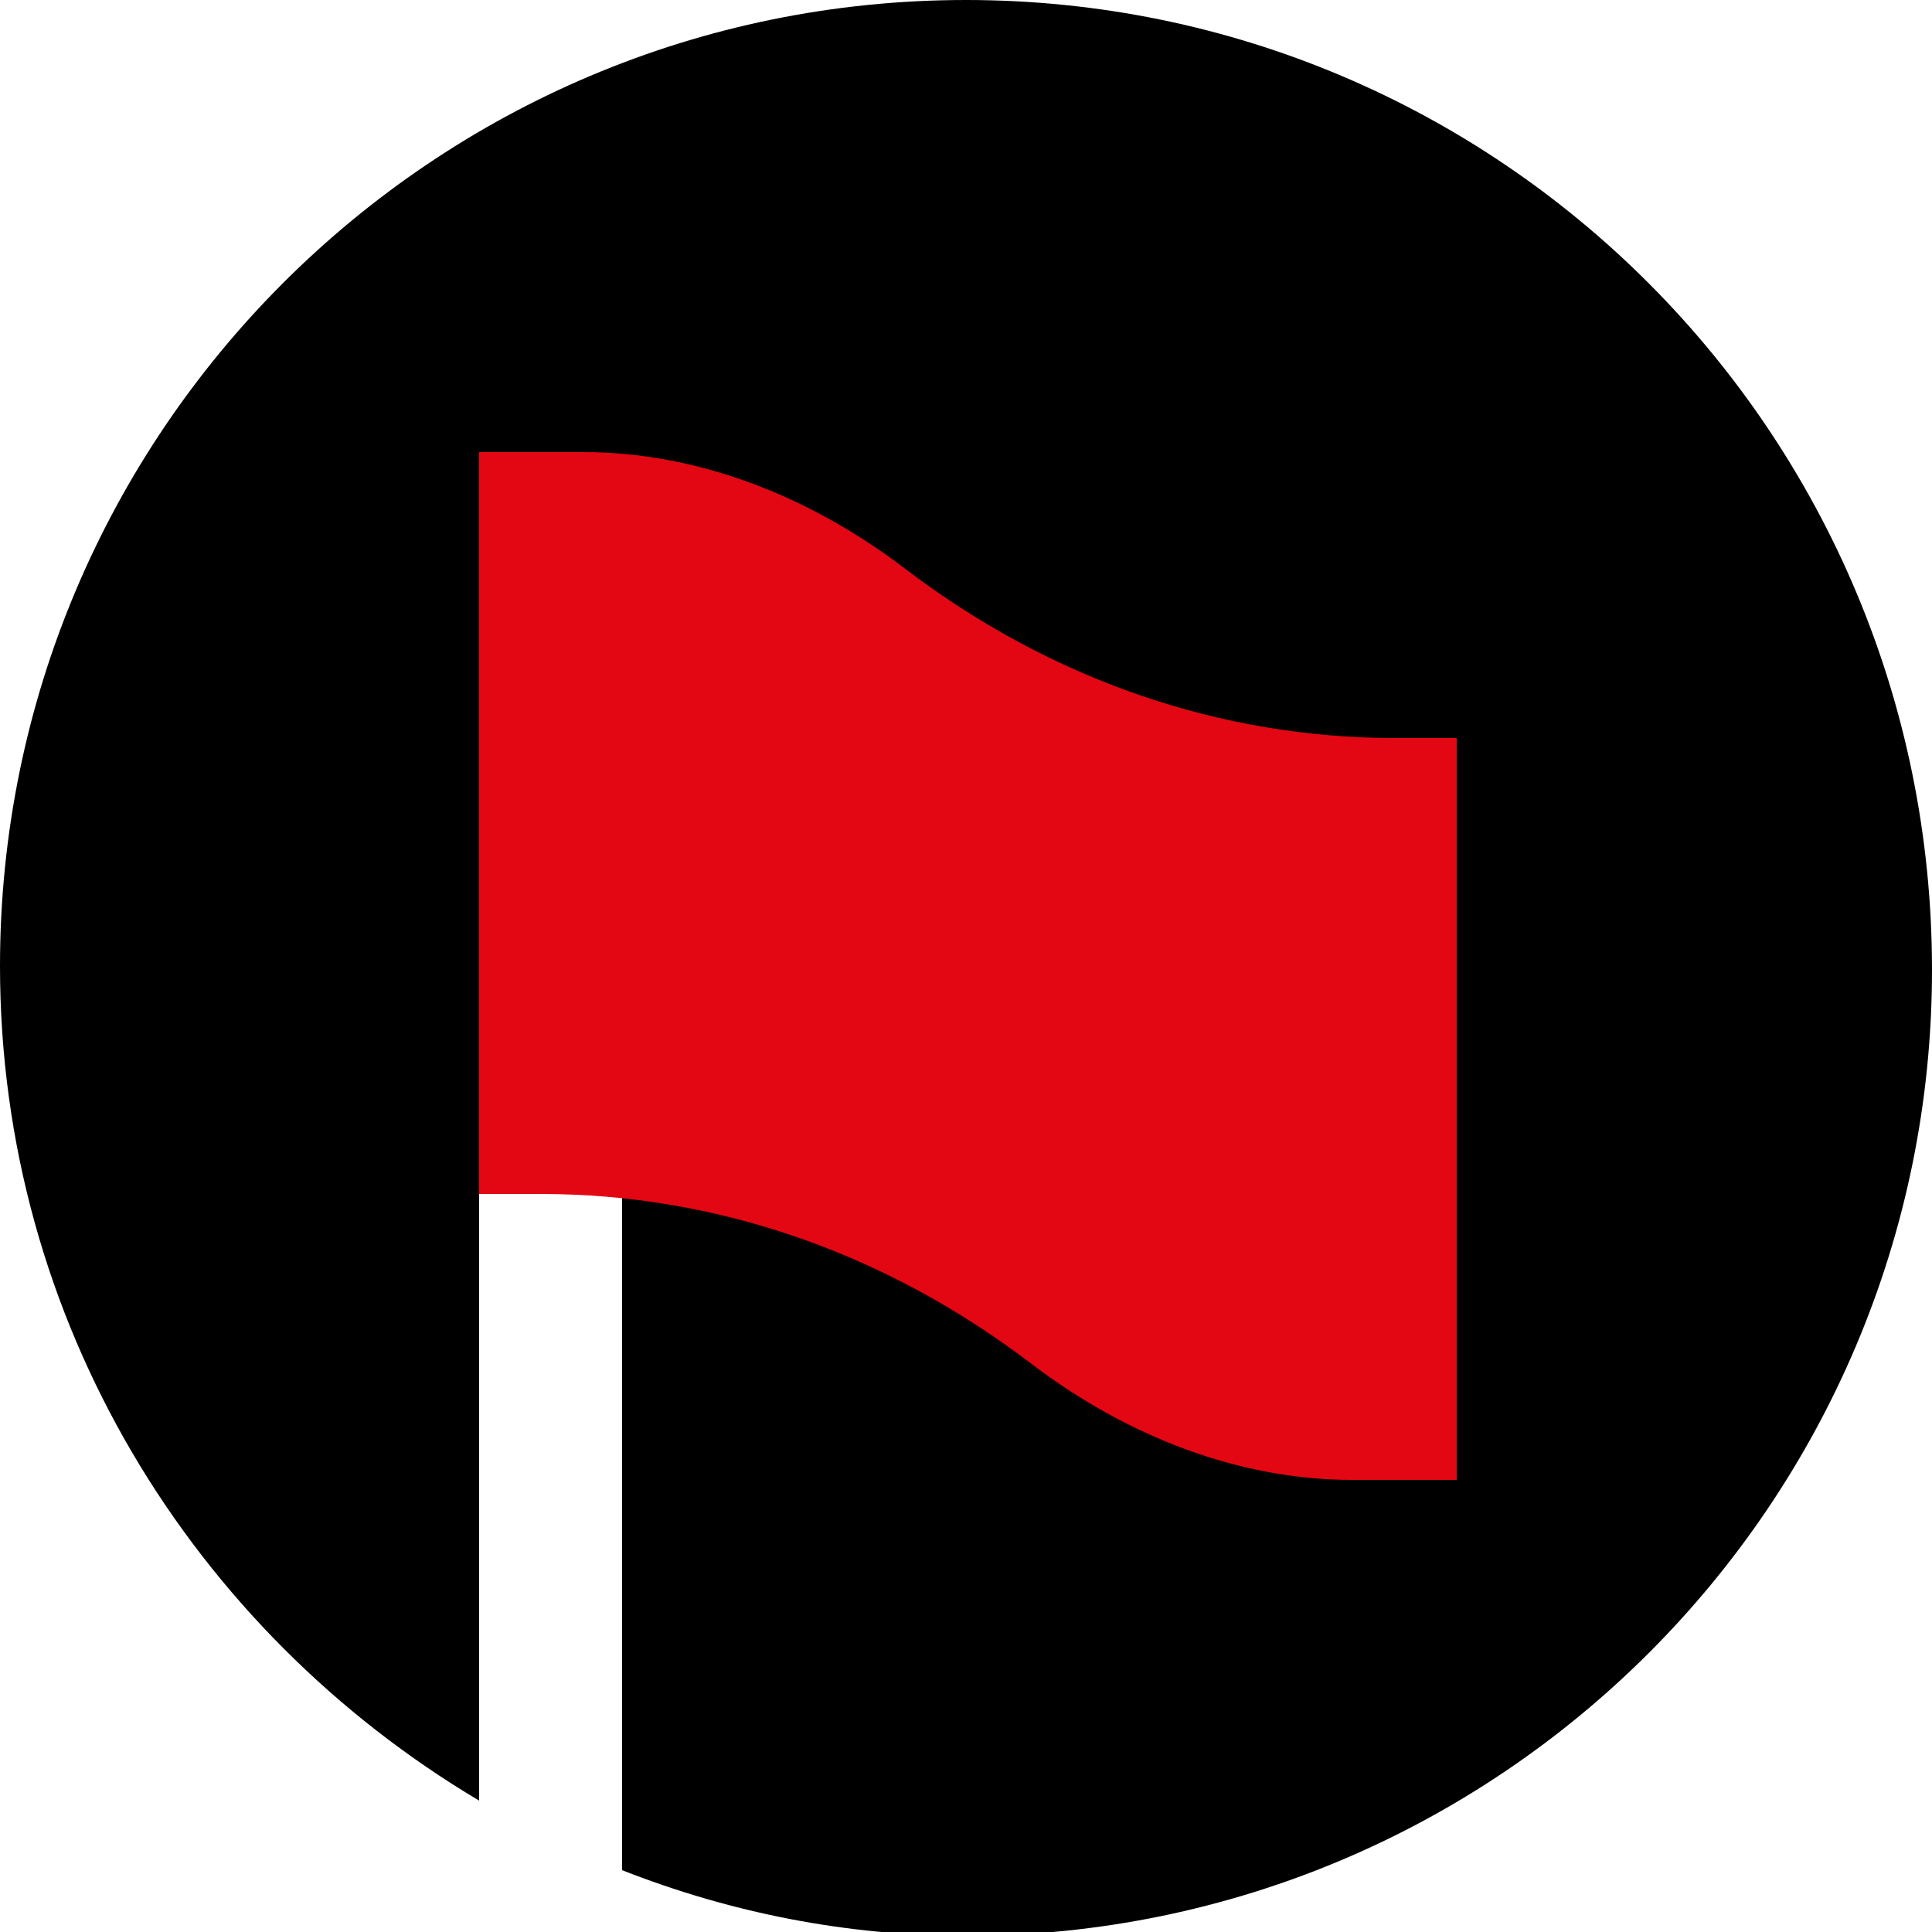
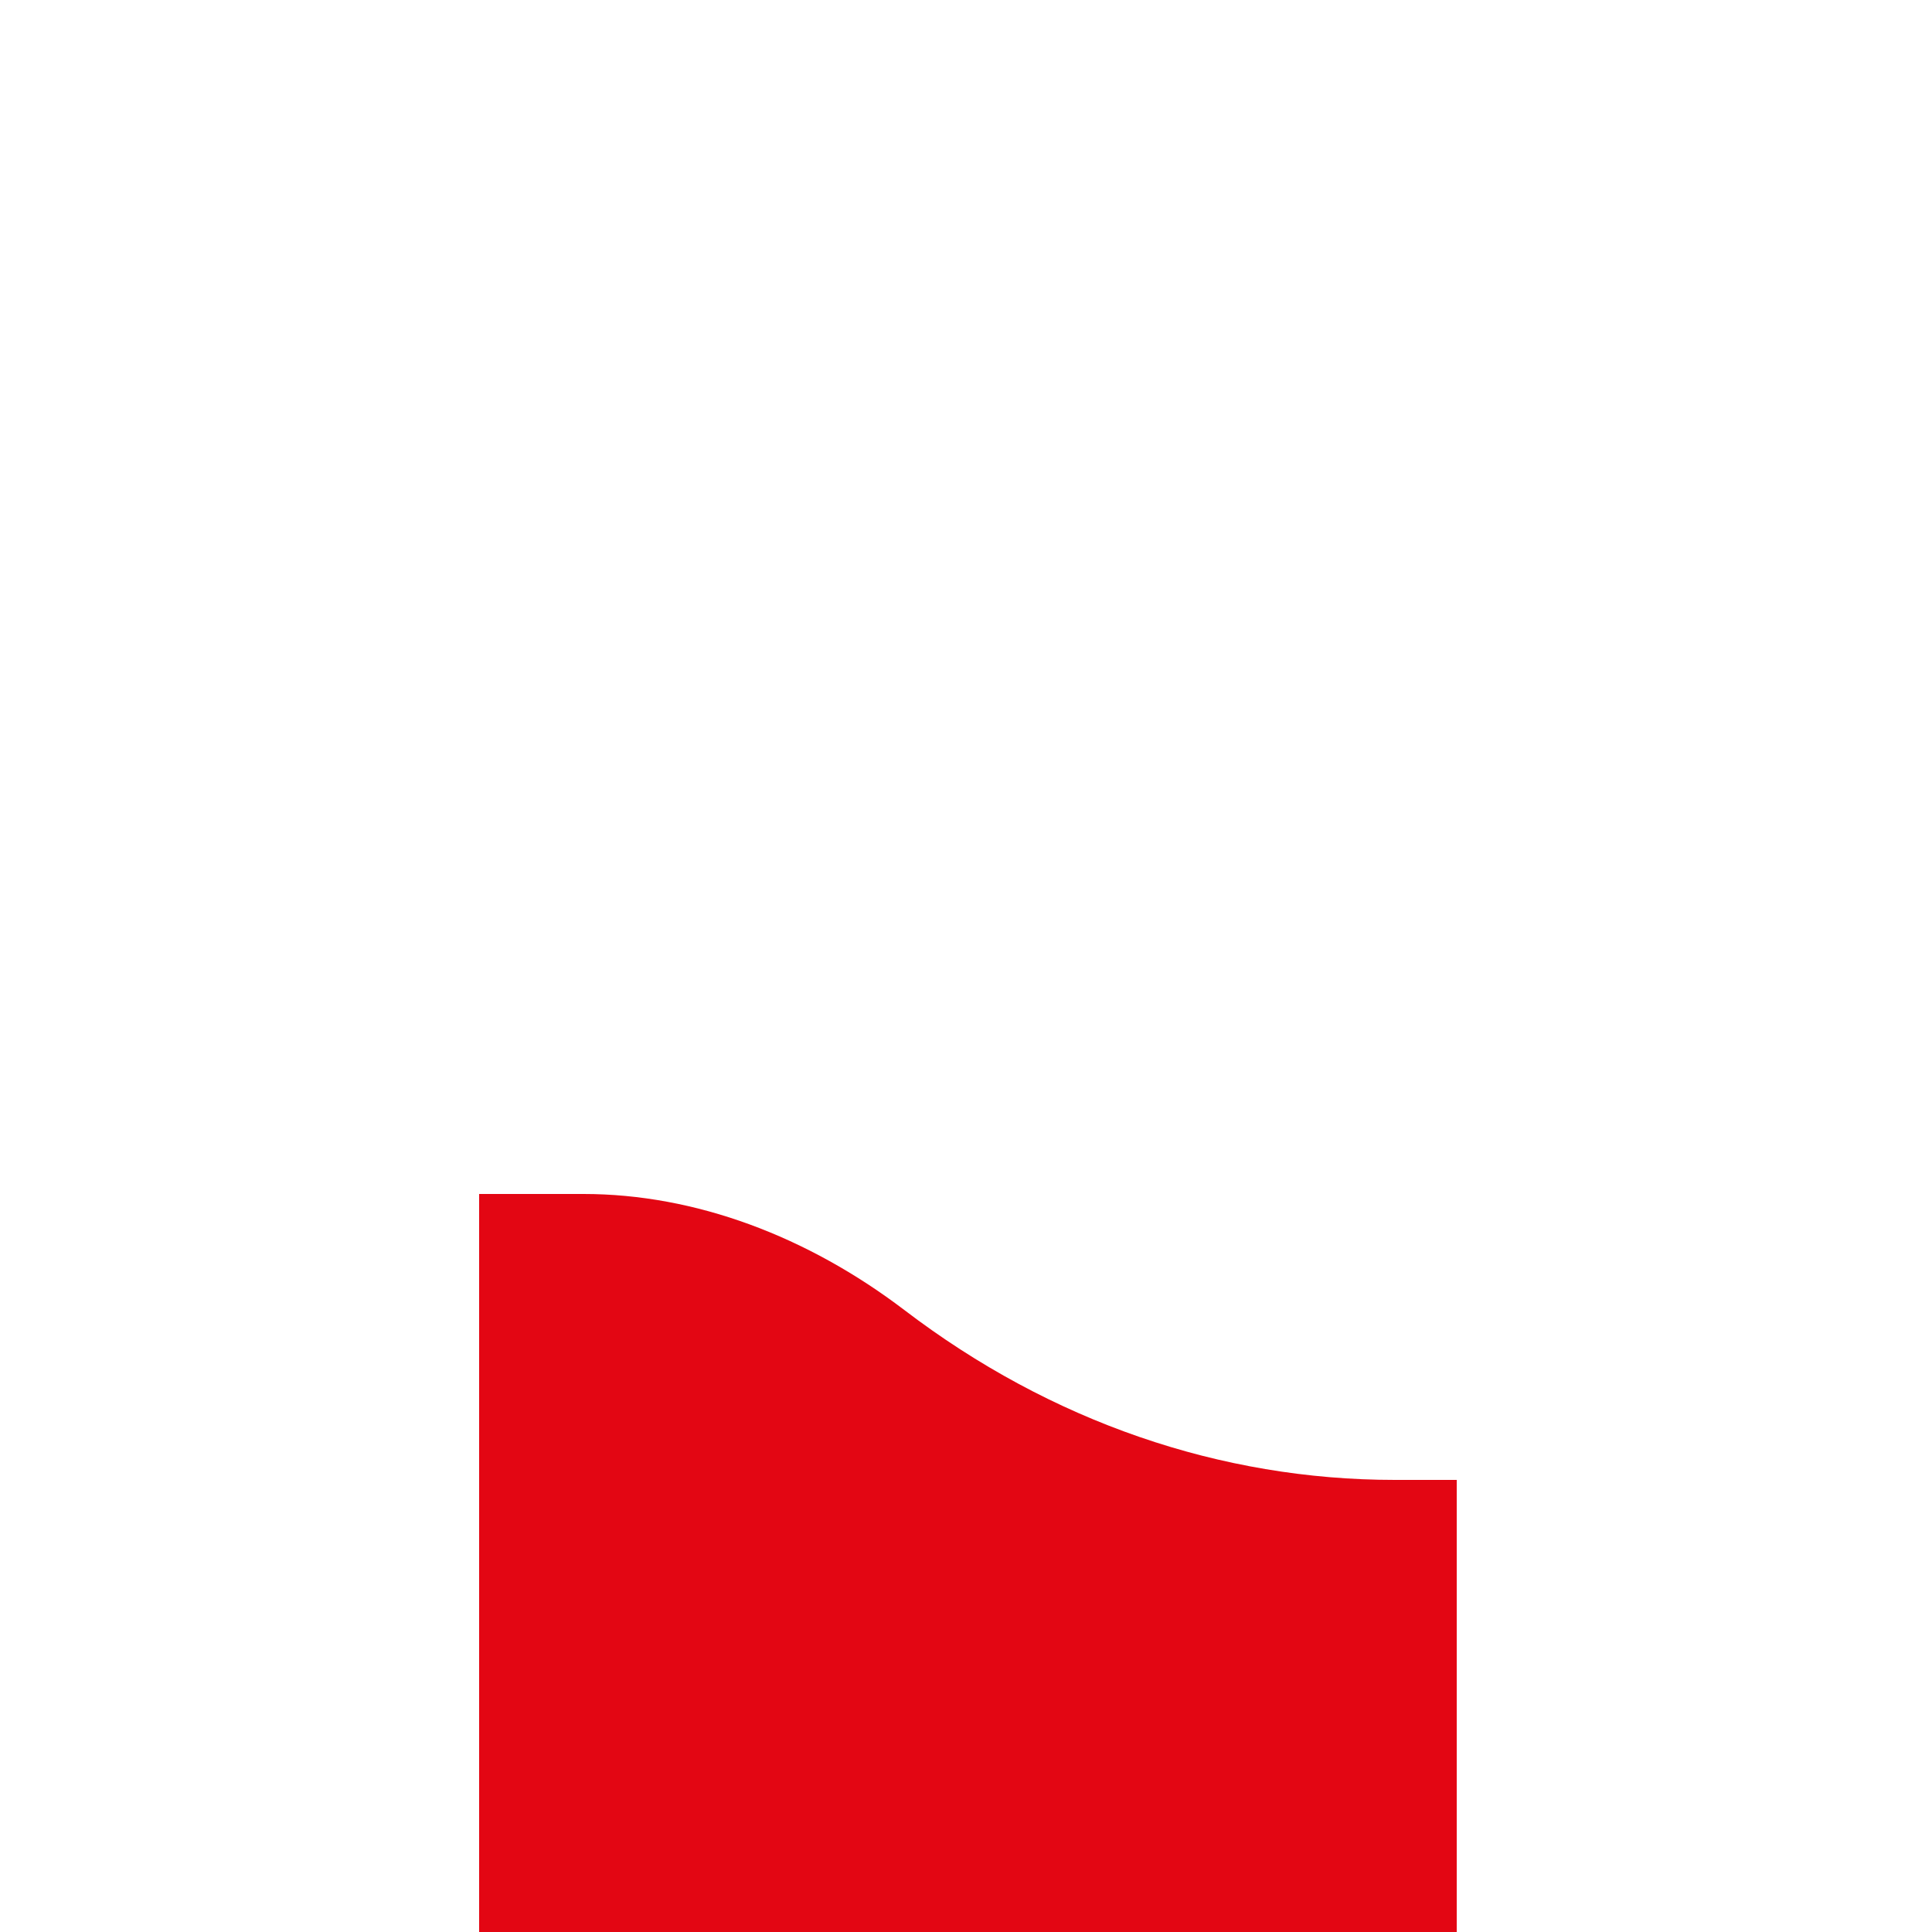
<svg xmlns="http://www.w3.org/2000/svg" version="1.1" id="Lager_1" x="0px" y="0px" width="50px" height="50px" viewBox="395.9 272.6 50 50" enable-background="new 395.9 272.6 50 50" xml:space="preserve">
  <g>
    <g>
-       <path d="M420.9,272.6c-13.8,0-25,11.2-25,25c0,9.2,5,17.2,12.4,21.6V296h3.7v25c2.8,1.1,5.8,1.7,8.9,1.7c13.8,0,25-11.2,25-25    C445.9,283.8,434.7,272.6,420.9,272.6z" />
-     </g>
-     <path fill="#E30613" d="M433.6,310.9v-19.2H432c-4.5,0-8.9-1.5-12.7-4.4c-2.5-1.9-5.4-3-8.3-3h-2.7v19.2h1.6   c4.5,0,8.9,1.5,12.7,4.4c2.5,1.9,5.4,3,8.3,3H433.6z" />
+       </g>
+     <path fill="#E30613" d="M433.6,310.9H432c-4.5,0-8.9-1.5-12.7-4.4c-2.5-1.9-5.4-3-8.3-3h-2.7v19.2h1.6   c4.5,0,8.9,1.5,12.7,4.4c2.5,1.9,5.4,3,8.3,3H433.6z" />
  </g>
</svg>